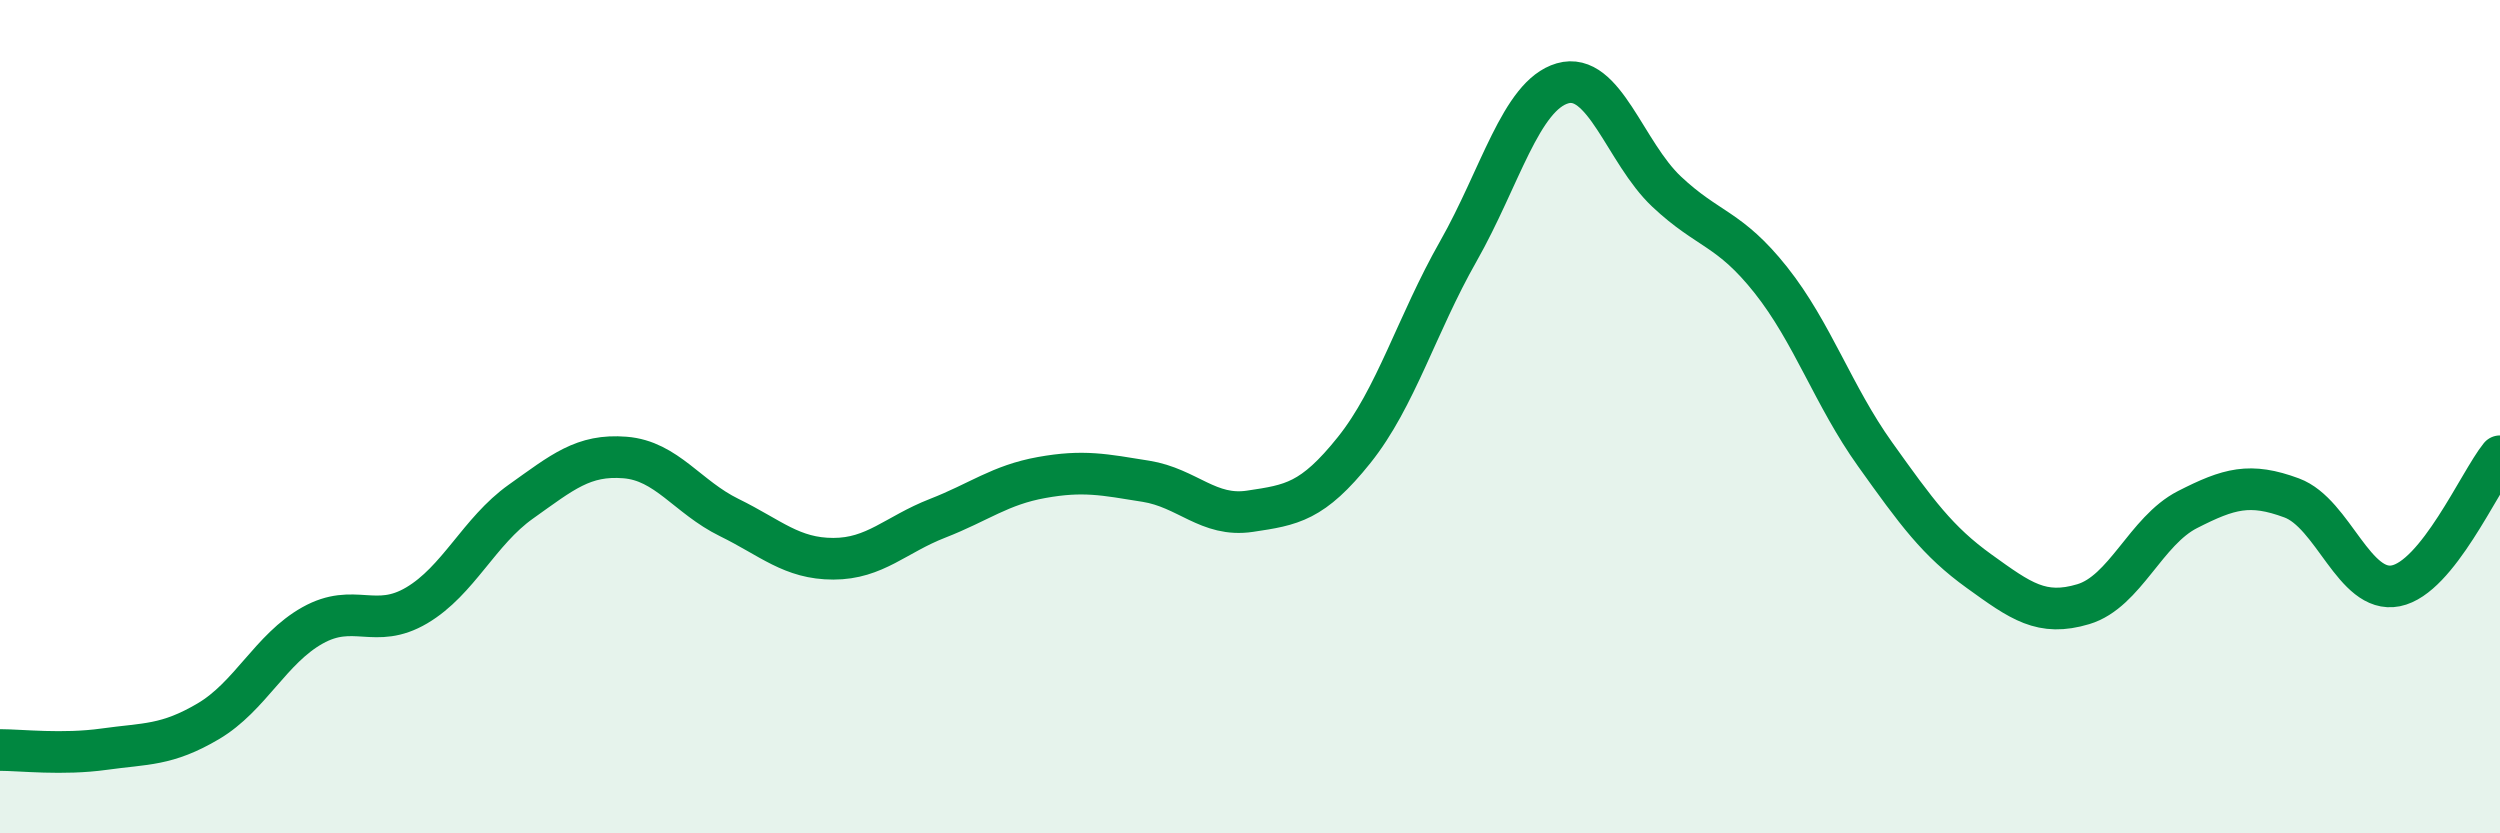
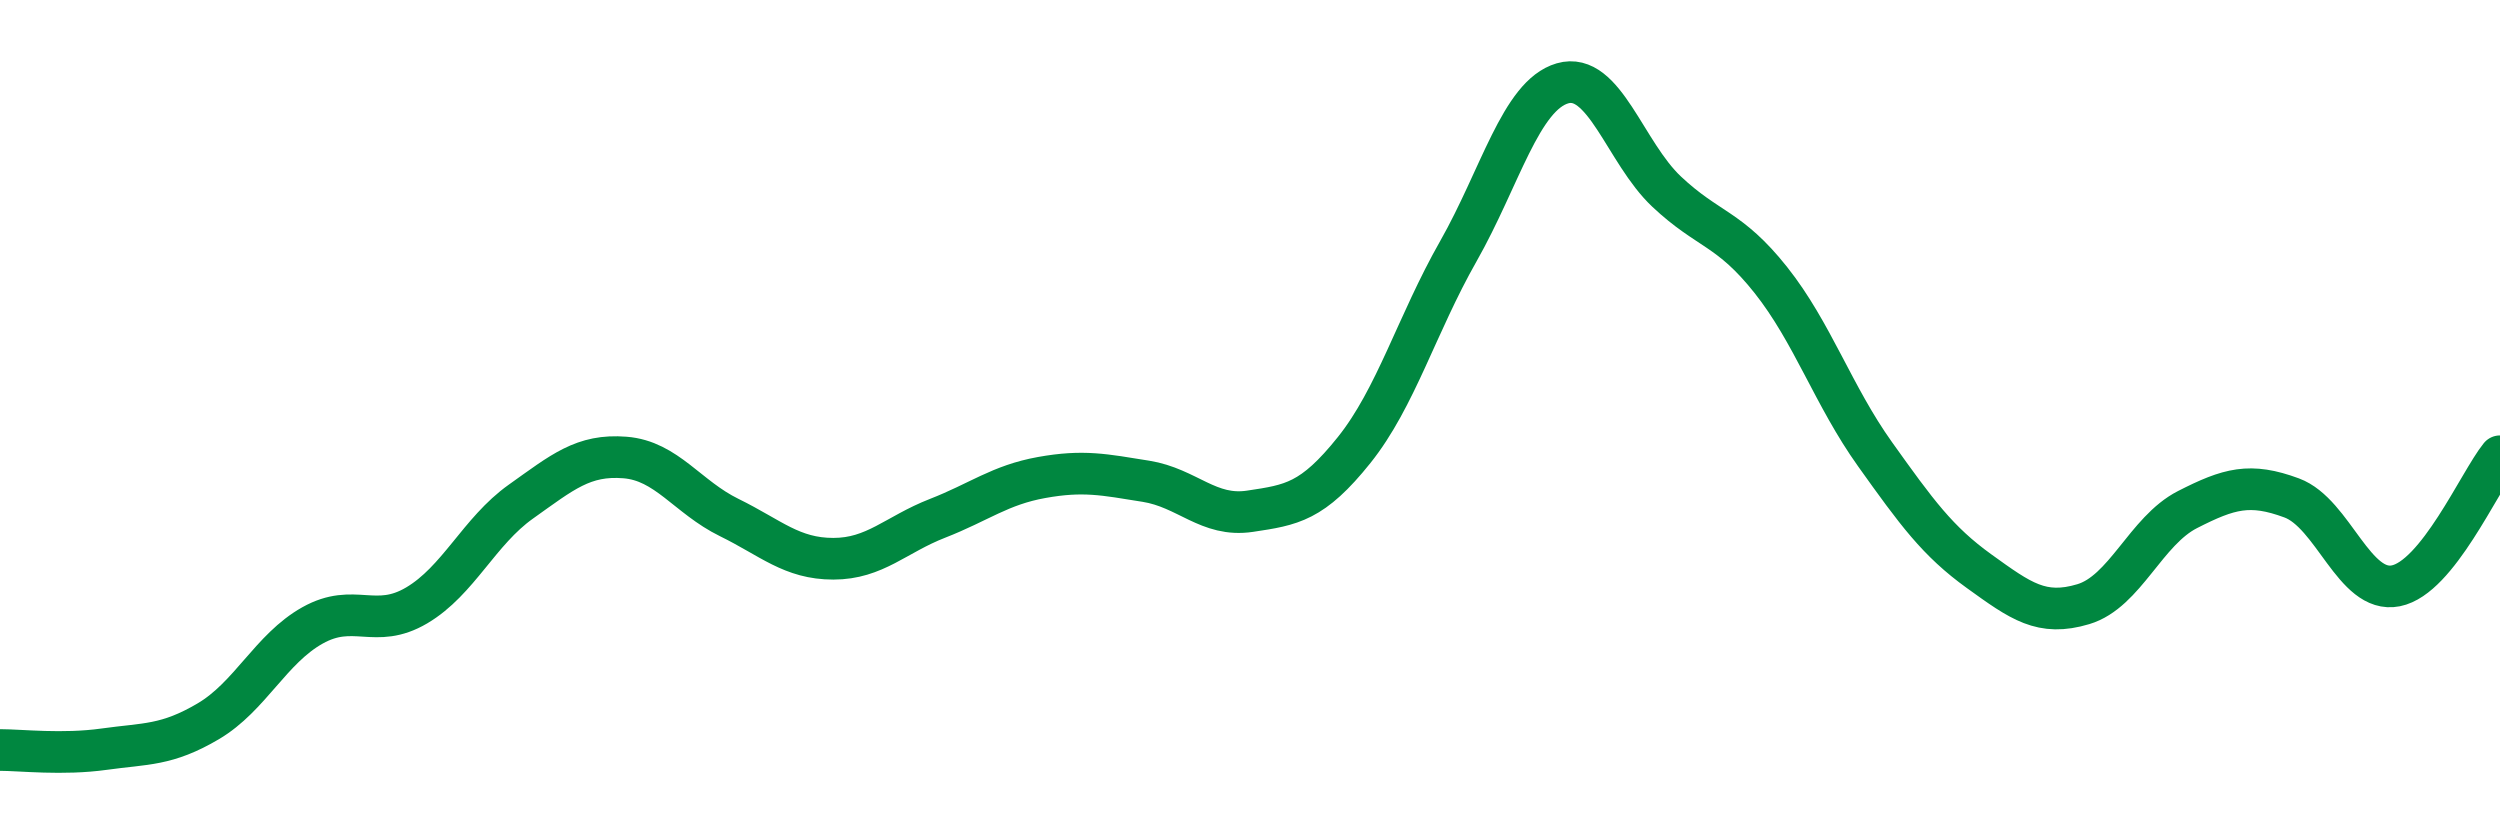
<svg xmlns="http://www.w3.org/2000/svg" width="60" height="20" viewBox="0 0 60 20">
-   <path d="M 0,18 C 0.5,18 1.5,18.12 2.5,17.98 C 3.5,17.84 4,17.9 5,17.31 C 6,16.72 6.5,15.57 7.5,15.01 C 8.5,14.45 9,15.12 10,14.53 C 11,13.94 11.5,12.75 12.5,12.04 C 13.5,11.33 14,10.9 15,10.98 C 16,11.06 16.5,11.93 17.5,12.42 C 18.5,12.91 19,13.41 20,13.41 C 21,13.41 21.5,12.83 22.5,12.44 C 23.5,12.05 24,11.64 25,11.46 C 26,11.28 26.5,11.39 27.5,11.55 C 28.5,11.71 29,12.42 30,12.27 C 31,12.12 31.5,12.05 32.5,10.8 C 33.5,9.55 34,7.79 35,6.03 C 36,4.27 36.5,2.29 37.5,2 C 38.5,1.71 39,3.66 40,4.6 C 41,5.54 41.5,5.46 42.5,6.72 C 43.5,7.98 44,9.5 45,10.9 C 46,12.3 46.5,12.99 47.5,13.71 C 48.5,14.43 49,14.8 50,14.5 C 51,14.2 51.5,12.74 52.5,12.23 C 53.5,11.72 54,11.58 55,11.95 C 56,12.32 56.5,14.26 57.5,14.06 C 58.5,13.86 59.5,11.57 60,10.95L60 20L0 20Z" fill="#008740" opacity="0.1" stroke-linecap="round" stroke-linejoin="round" />
  <path d="M 0,18 C 0.5,18 1.5,18.12 2.5,17.98 C 3.5,17.84 4,17.9 5,17.31 C 6,16.72 6.5,15.57 7.5,15.01 C 8.5,14.45 9,15.12 10,14.53 C 11,13.94 11.5,12.75 12.5,12.04 C 13.5,11.33 14,10.9 15,10.98 C 16,11.06 16.5,11.93 17.5,12.42 C 18.5,12.91 19,13.41 20,13.41 C 21,13.41 21.5,12.83 22.5,12.44 C 23.5,12.05 24,11.64 25,11.46 C 26,11.28 26.5,11.39 27.5,11.55 C 28.5,11.71 29,12.42 30,12.27 C 31,12.12 31.5,12.05 32.5,10.8 C 33.5,9.55 34,7.79 35,6.03 C 36,4.27 36.5,2.29 37.5,2 C 38.5,1.71 39,3.66 40,4.6 C 41,5.54 41.5,5.46 42.5,6.72 C 43.5,7.98 44,9.5 45,10.9 C 46,12.3 46.5,12.99 47.5,13.71 C 48.5,14.43 49,14.8 50,14.5 C 51,14.2 51.5,12.74 52.5,12.23 C 53.5,11.72 54,11.58 55,11.95 C 56,12.32 56.5,14.26 57.5,14.06 C 58.5,13.86 59.5,11.57 60,10.95" stroke="#008740" stroke-width="1" fill="none" stroke-linecap="round" stroke-linejoin="round" />
</svg>